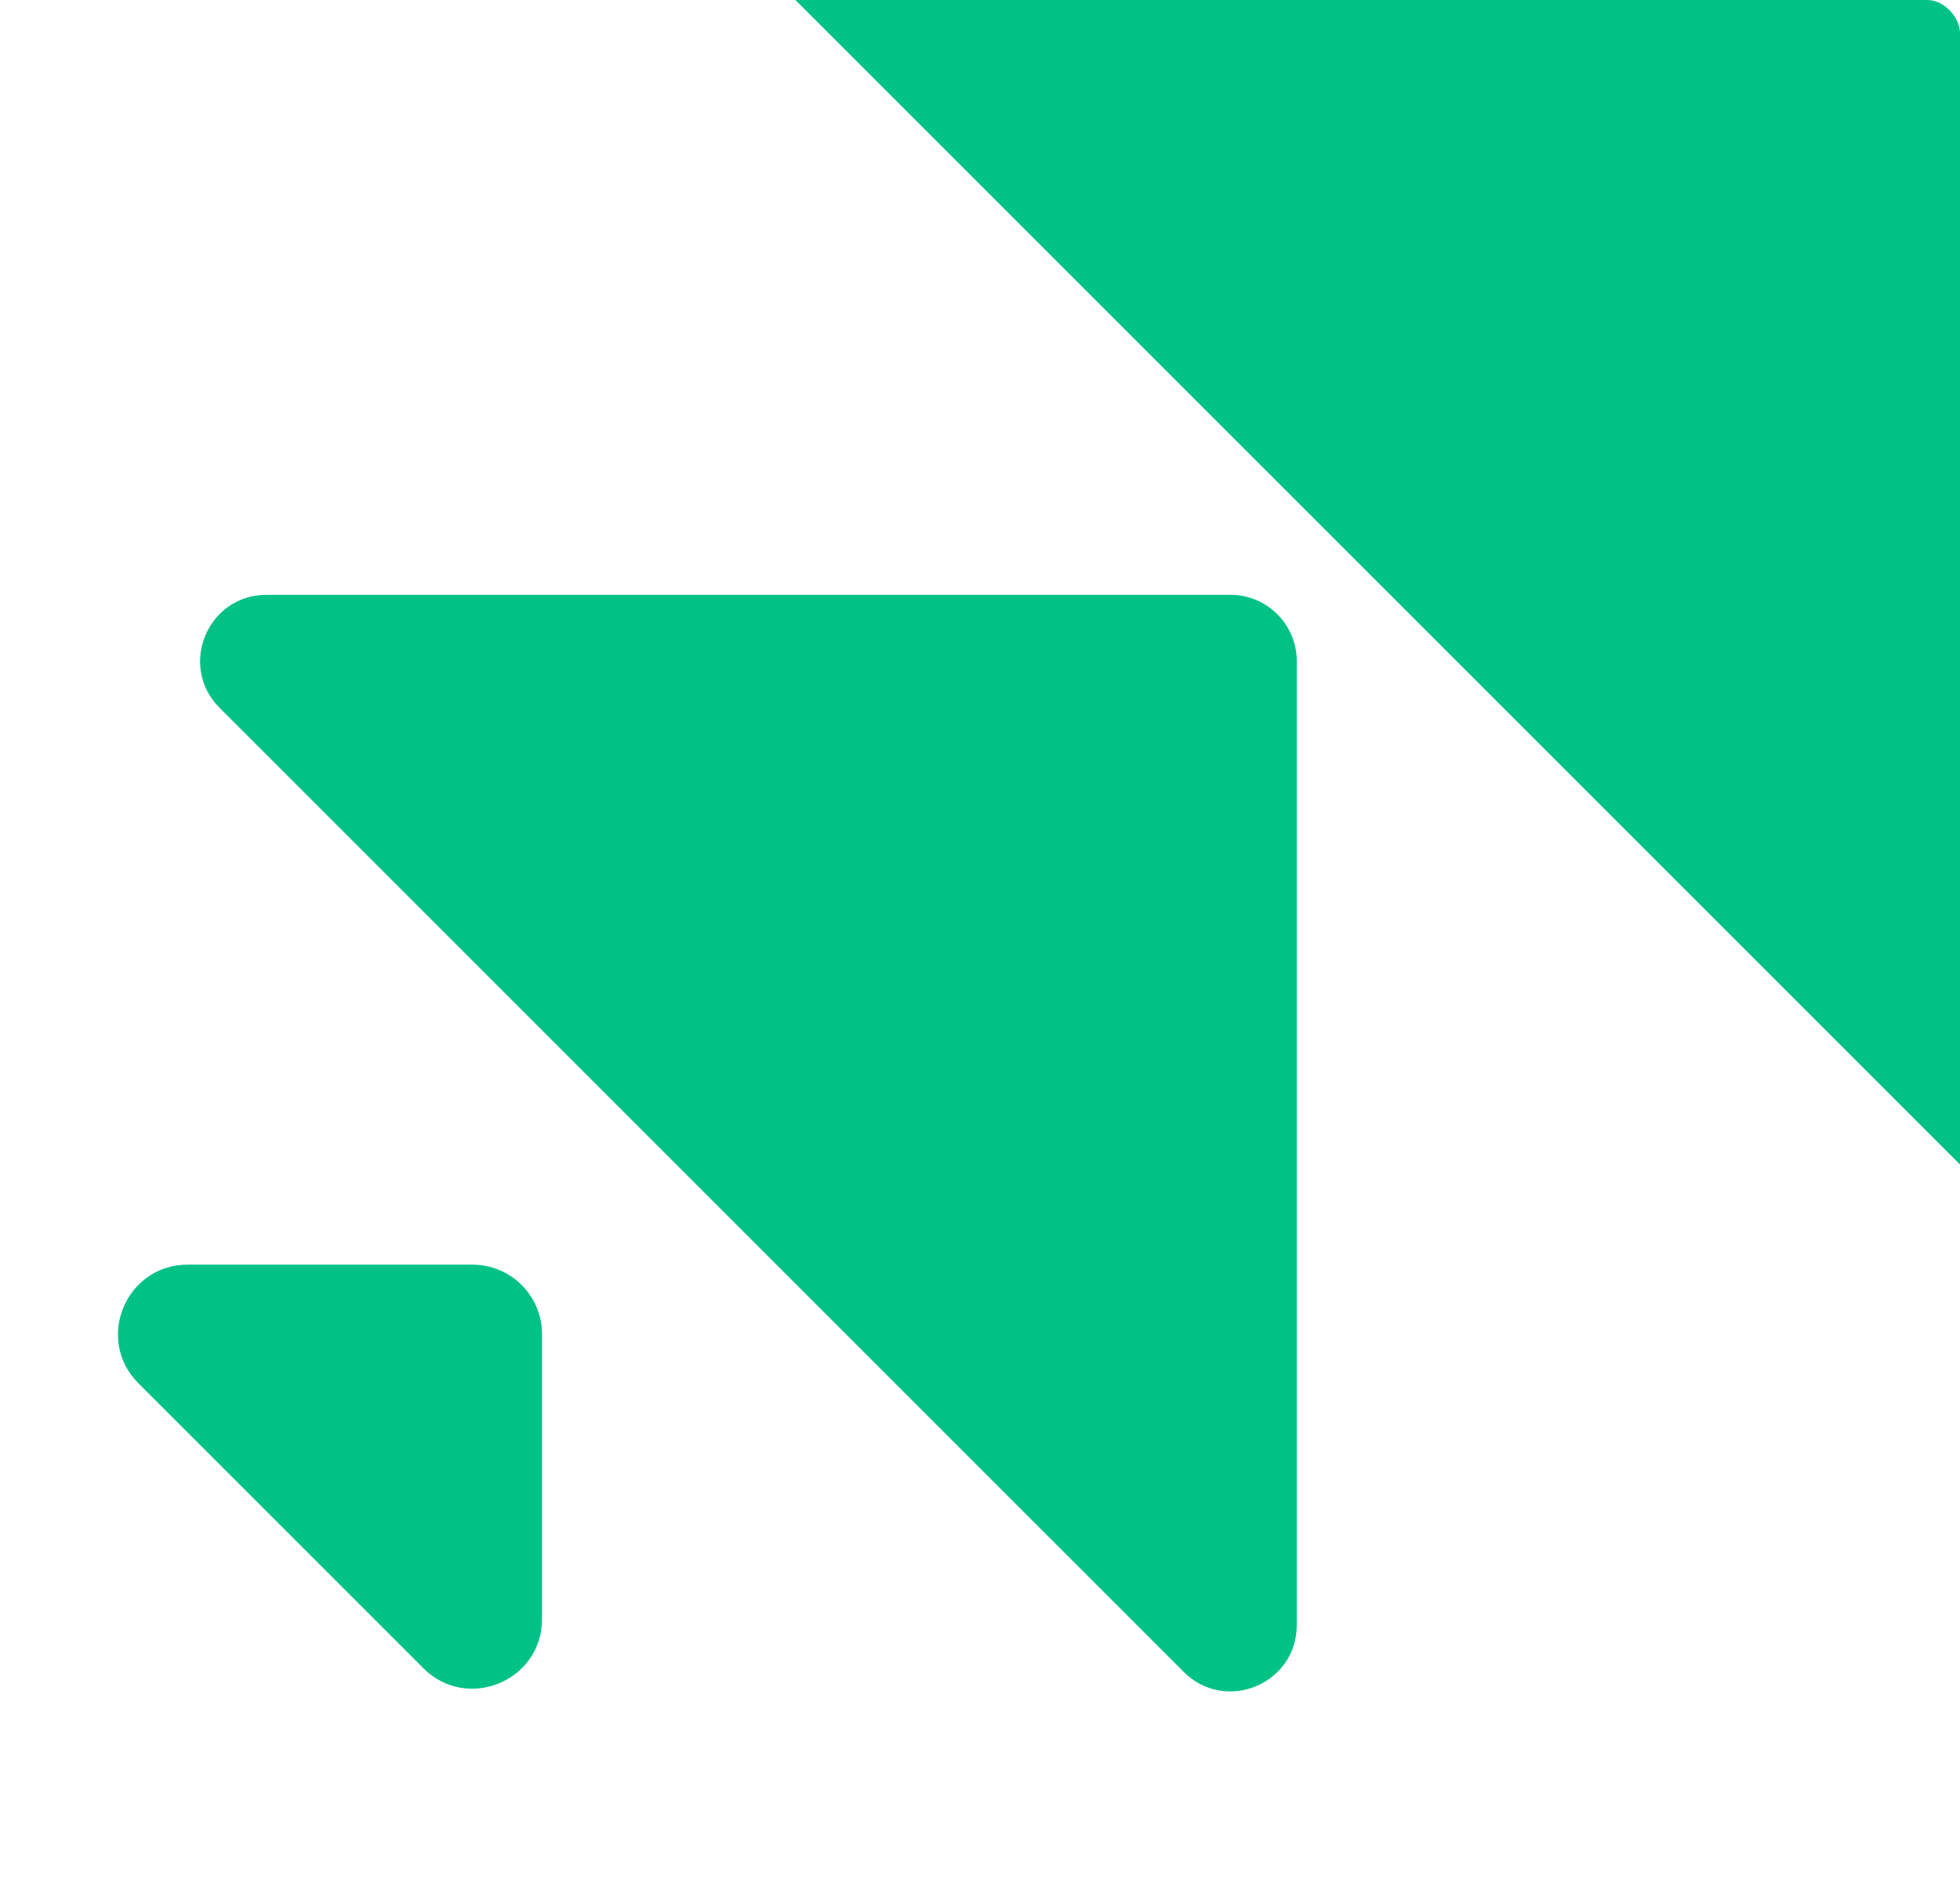
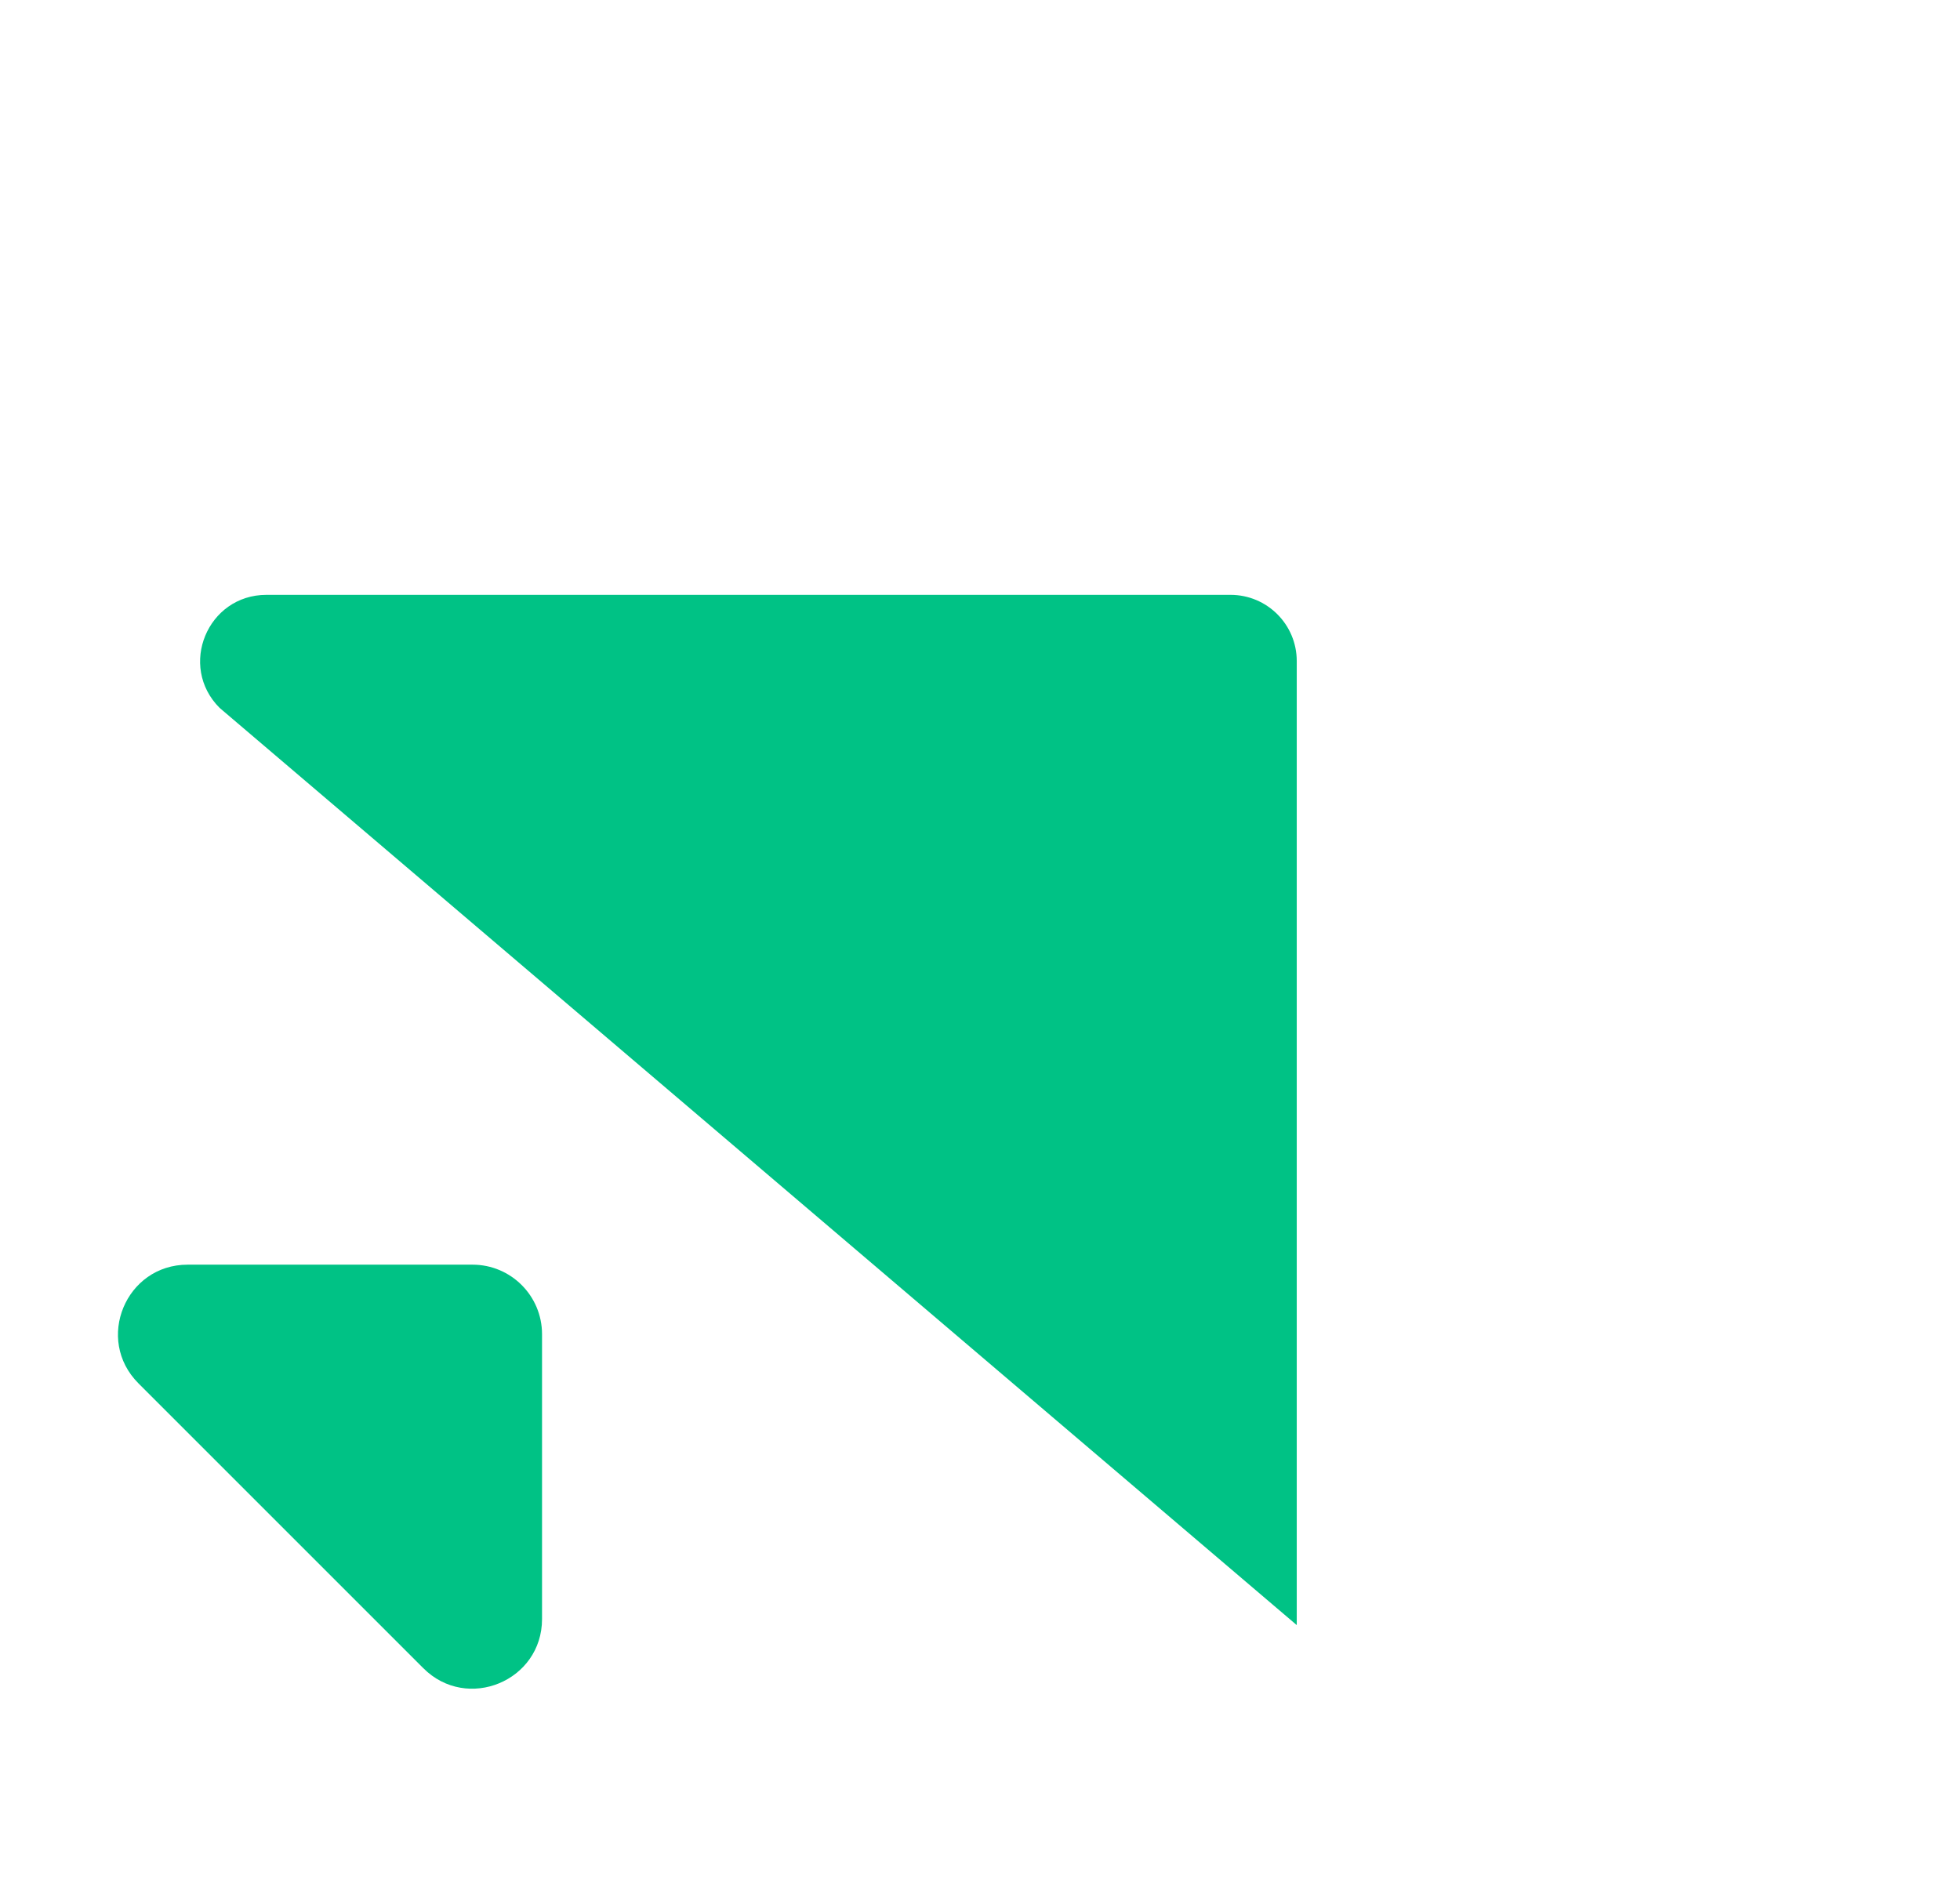
<svg xmlns="http://www.w3.org/2000/svg" width="592" height="572" viewBox="0 0 592 572" fill="none">
  <g clip-path="url(#clip0_1035_6)">
-     <path d="M659.487 -61.146C678.265 -61.146 693.487 -45.923 693.487 -27.146L693.487 371.17C693.487 401.461 656.864 416.631 635.445 395.212L237.132 -3.104C215.713 -24.523 230.883 -61.145 261.173 -61.145L659.487 -61.146Z" fill="#00C285" />
-     <path d="M371.671 179.684C382.717 179.684 391.671 188.638 391.671 199.684L391.671 490.881C391.671 508.7 370.128 517.623 357.529 505.024L66.333 213.827C53.734 201.227 62.657 179.685 80.475 179.684L371.671 179.684Z" fill="#00C285" />
+     <path d="M371.671 179.684C382.717 179.684 391.671 188.638 391.671 199.684L391.671 490.881L66.333 213.827C53.734 201.227 62.657 179.685 80.475 179.684L371.671 179.684Z" fill="#00C285" />
    <path d="M142.717 382.01C154.315 382.01 163.717 391.412 163.717 403.01L163.717 489.058C163.717 507.767 141.097 517.137 127.867 503.907L41.82 417.86C28.591 404.63 37.961 382.011 56.669 382.011L142.717 382.01Z" fill="#00C285" />
  </g>
  <defs>
    <clipPath id="clip0_1035_6">
      <rect width="592" height="572" rx="10" fill="white" />
    </clipPath>
  </defs>
</svg>